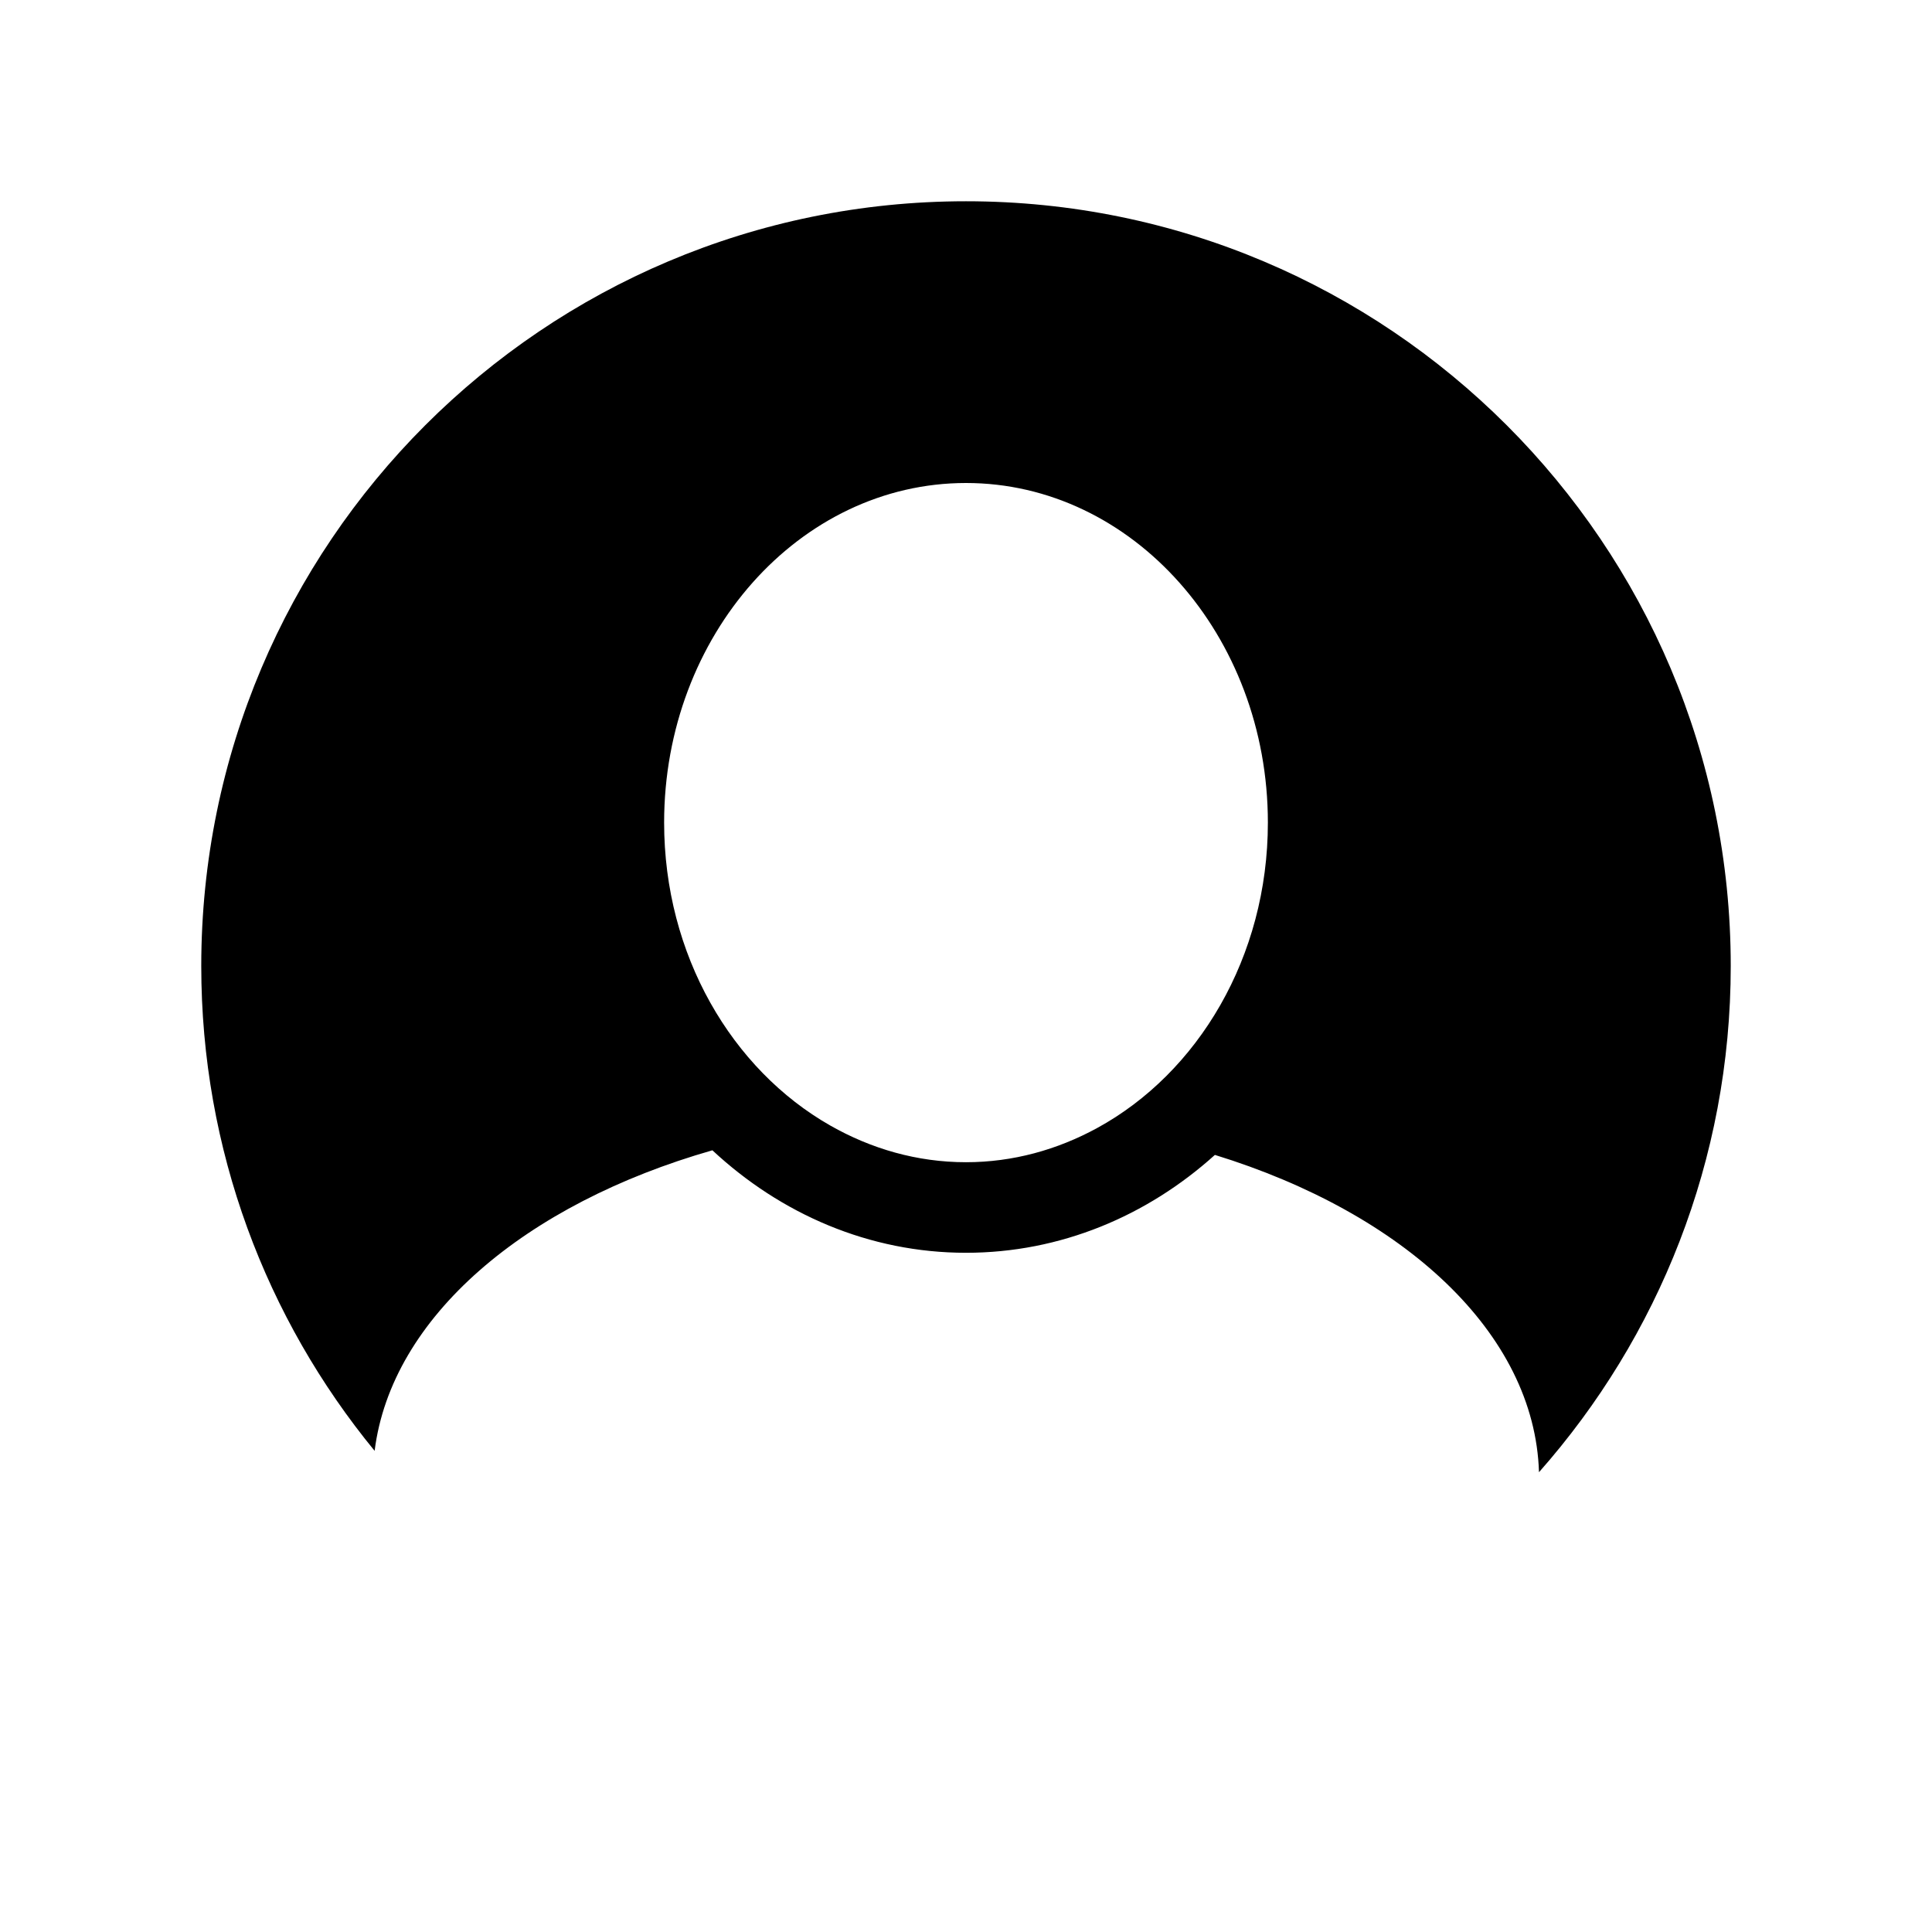
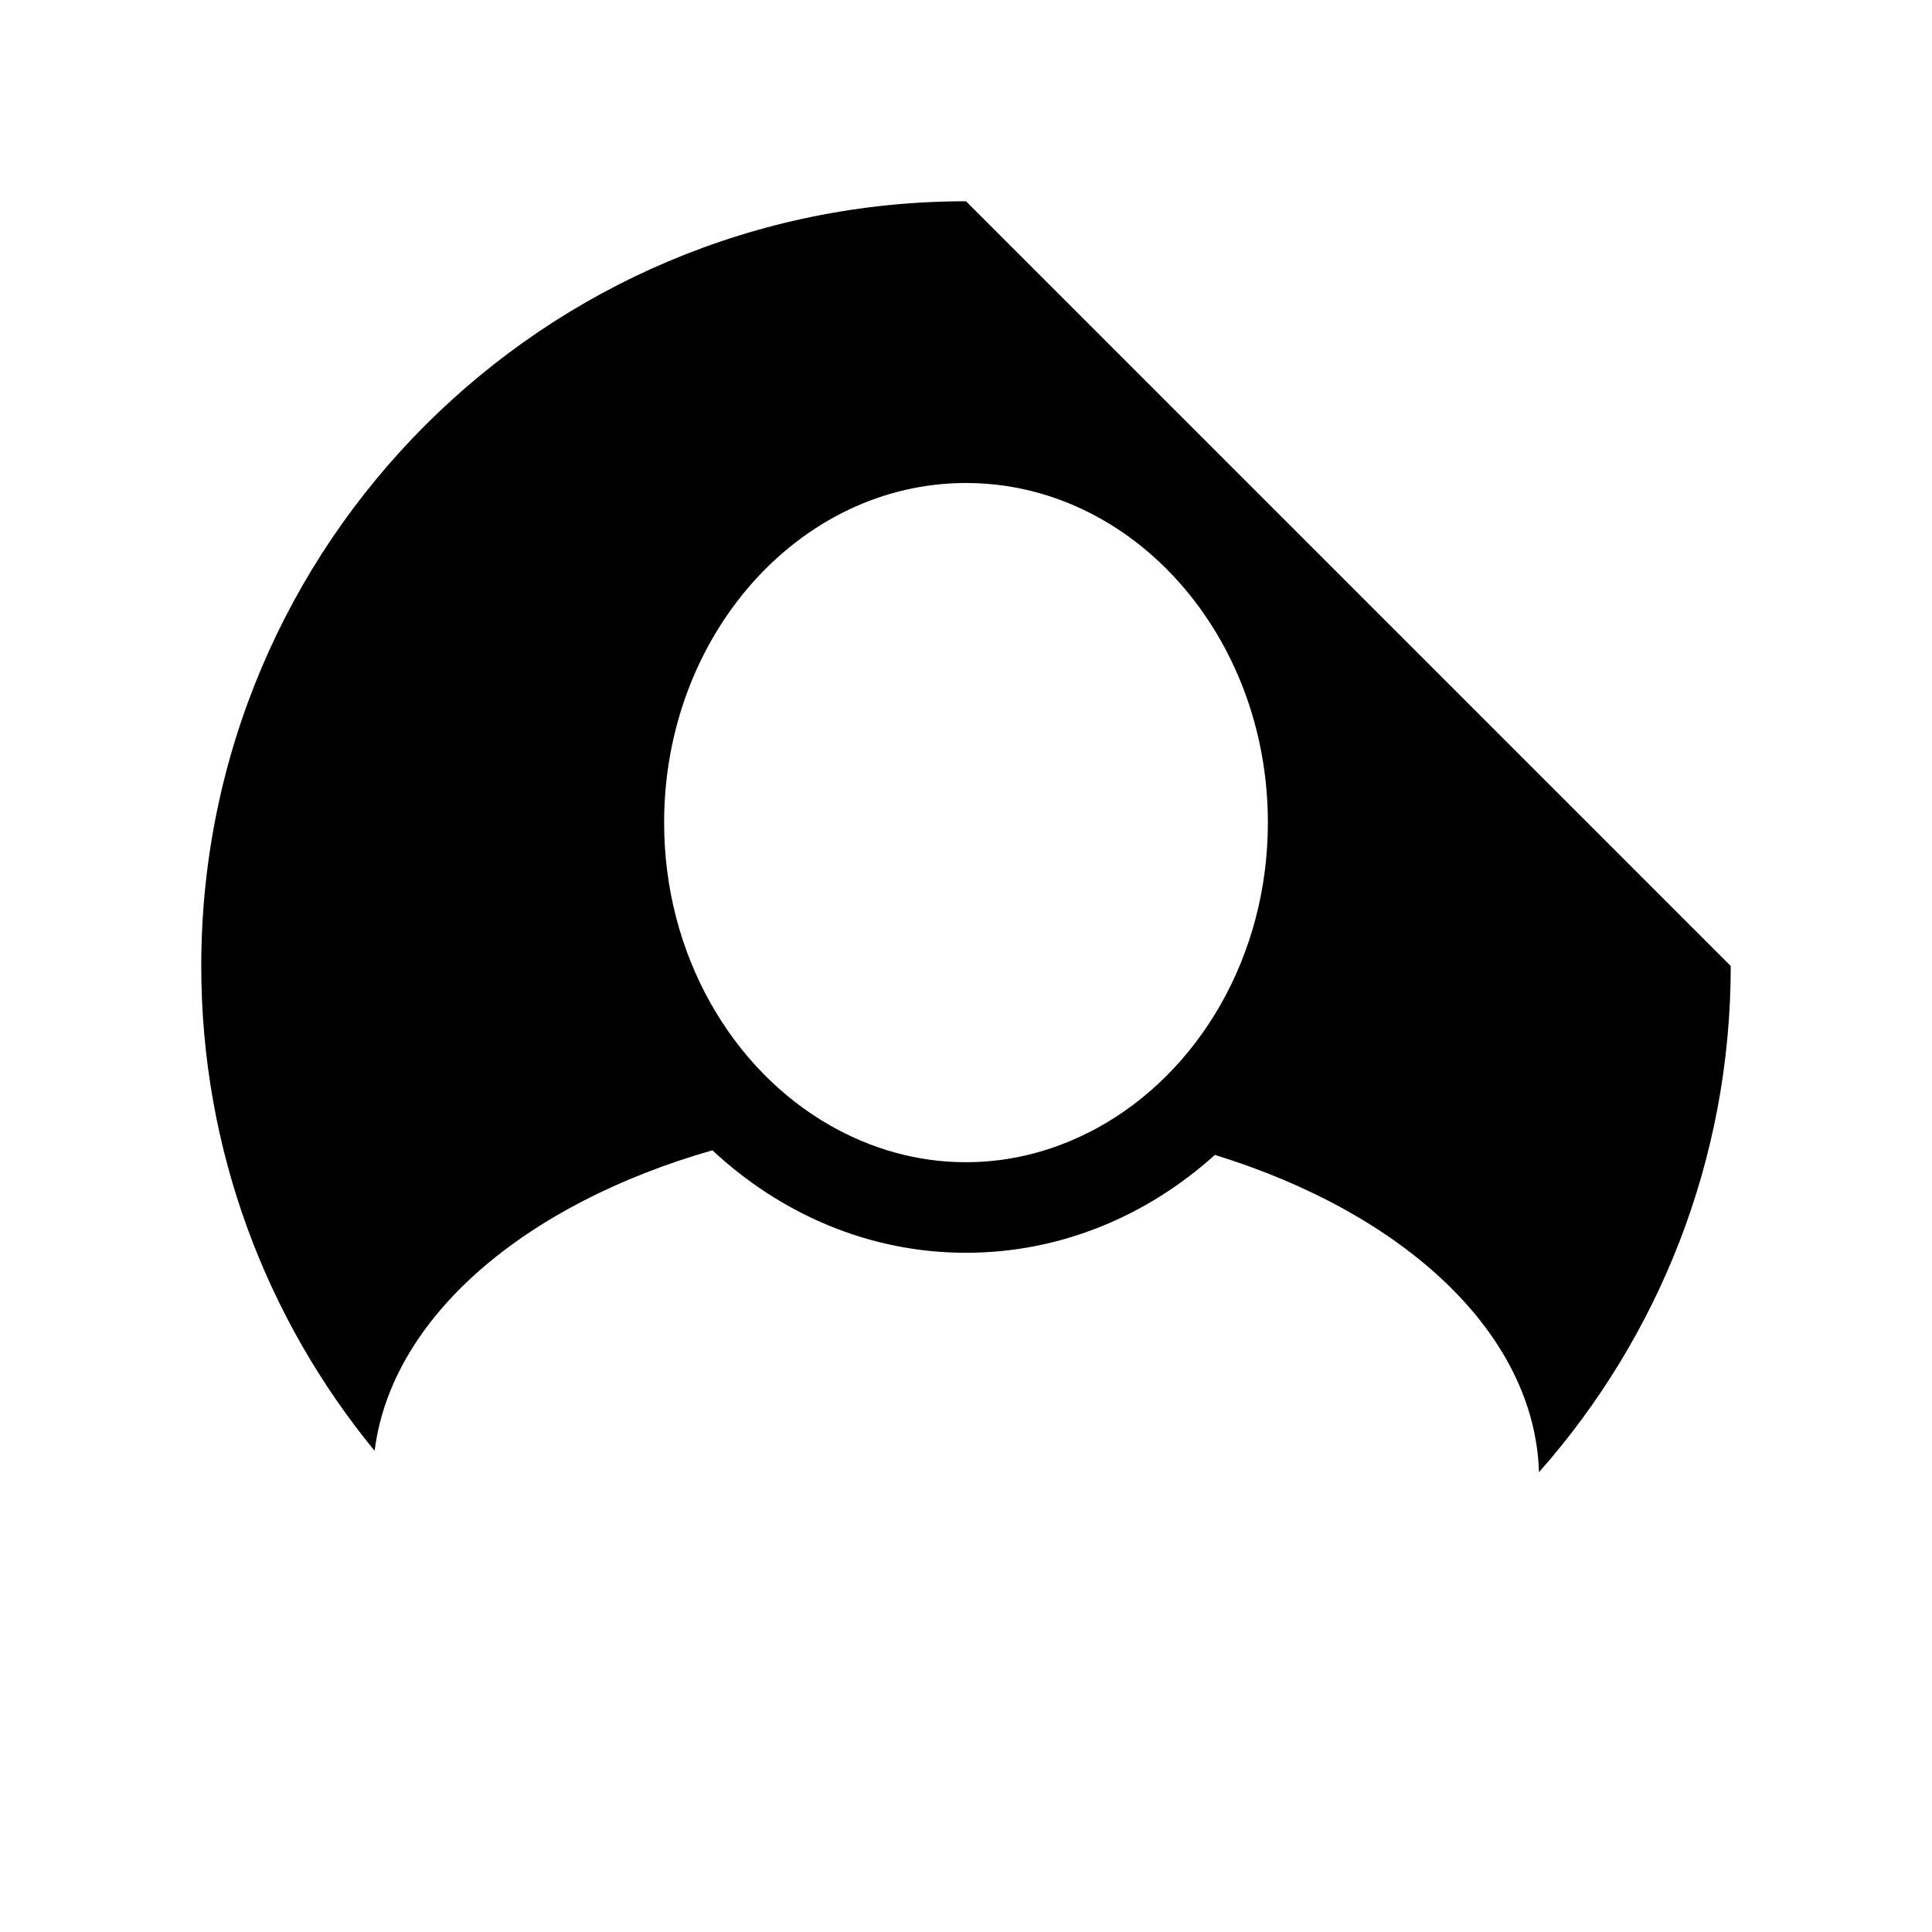
<svg xmlns="http://www.w3.org/2000/svg" version="1.1" id="Capa_1" x="0px" y="0px" width="64px" height="64px" viewBox="0 0 64 64" enable-background="new 0 0 64 64" xml:space="preserve">
  <g>
-     <path d="M32,6.667C18.009,6.667,6.667,18.009,6.667,32c0,6.097,2.155,11.69,5.743,16.061c0.554-4.432,4.981-8.181,11.189-9.956   C25.867,40.218,28.797,41.5,32,41.5c3.128,0,6-1.218,8.245-3.242c6.262,1.931,10.594,5.898,10.736,10.511   c3.95-4.468,6.352-10.337,6.352-16.769C57.333,18.009,45.991,6.667,32,6.667z M32,38.5c-1.617,0-3.141-0.444-4.494-1.214   C24.245,35.43,22,31.634,22,27.25C22,21.047,26.486,16,32,16s10,5.047,10,11.25c0,4.451-2.315,8.295-5.657,10.118   C35.027,38.086,33.557,38.5,32,38.5z" />
+     <path d="M32,6.667C18.009,6.667,6.667,18.009,6.667,32c0,6.097,2.155,11.69,5.743,16.061c0.554-4.432,4.981-8.181,11.189-9.956   C25.867,40.218,28.797,41.5,32,41.5c3.128,0,6-1.218,8.245-3.242c6.262,1.931,10.594,5.898,10.736,10.511   c3.95-4.468,6.352-10.337,6.352-16.769z M32,38.5c-1.617,0-3.141-0.444-4.494-1.214   C24.245,35.43,22,31.634,22,27.25C22,21.047,26.486,16,32,16s10,5.047,10,11.25c0,4.451-2.315,8.295-5.657,10.118   C35.027,38.086,33.557,38.5,32,38.5z" />
  </g>
</svg>